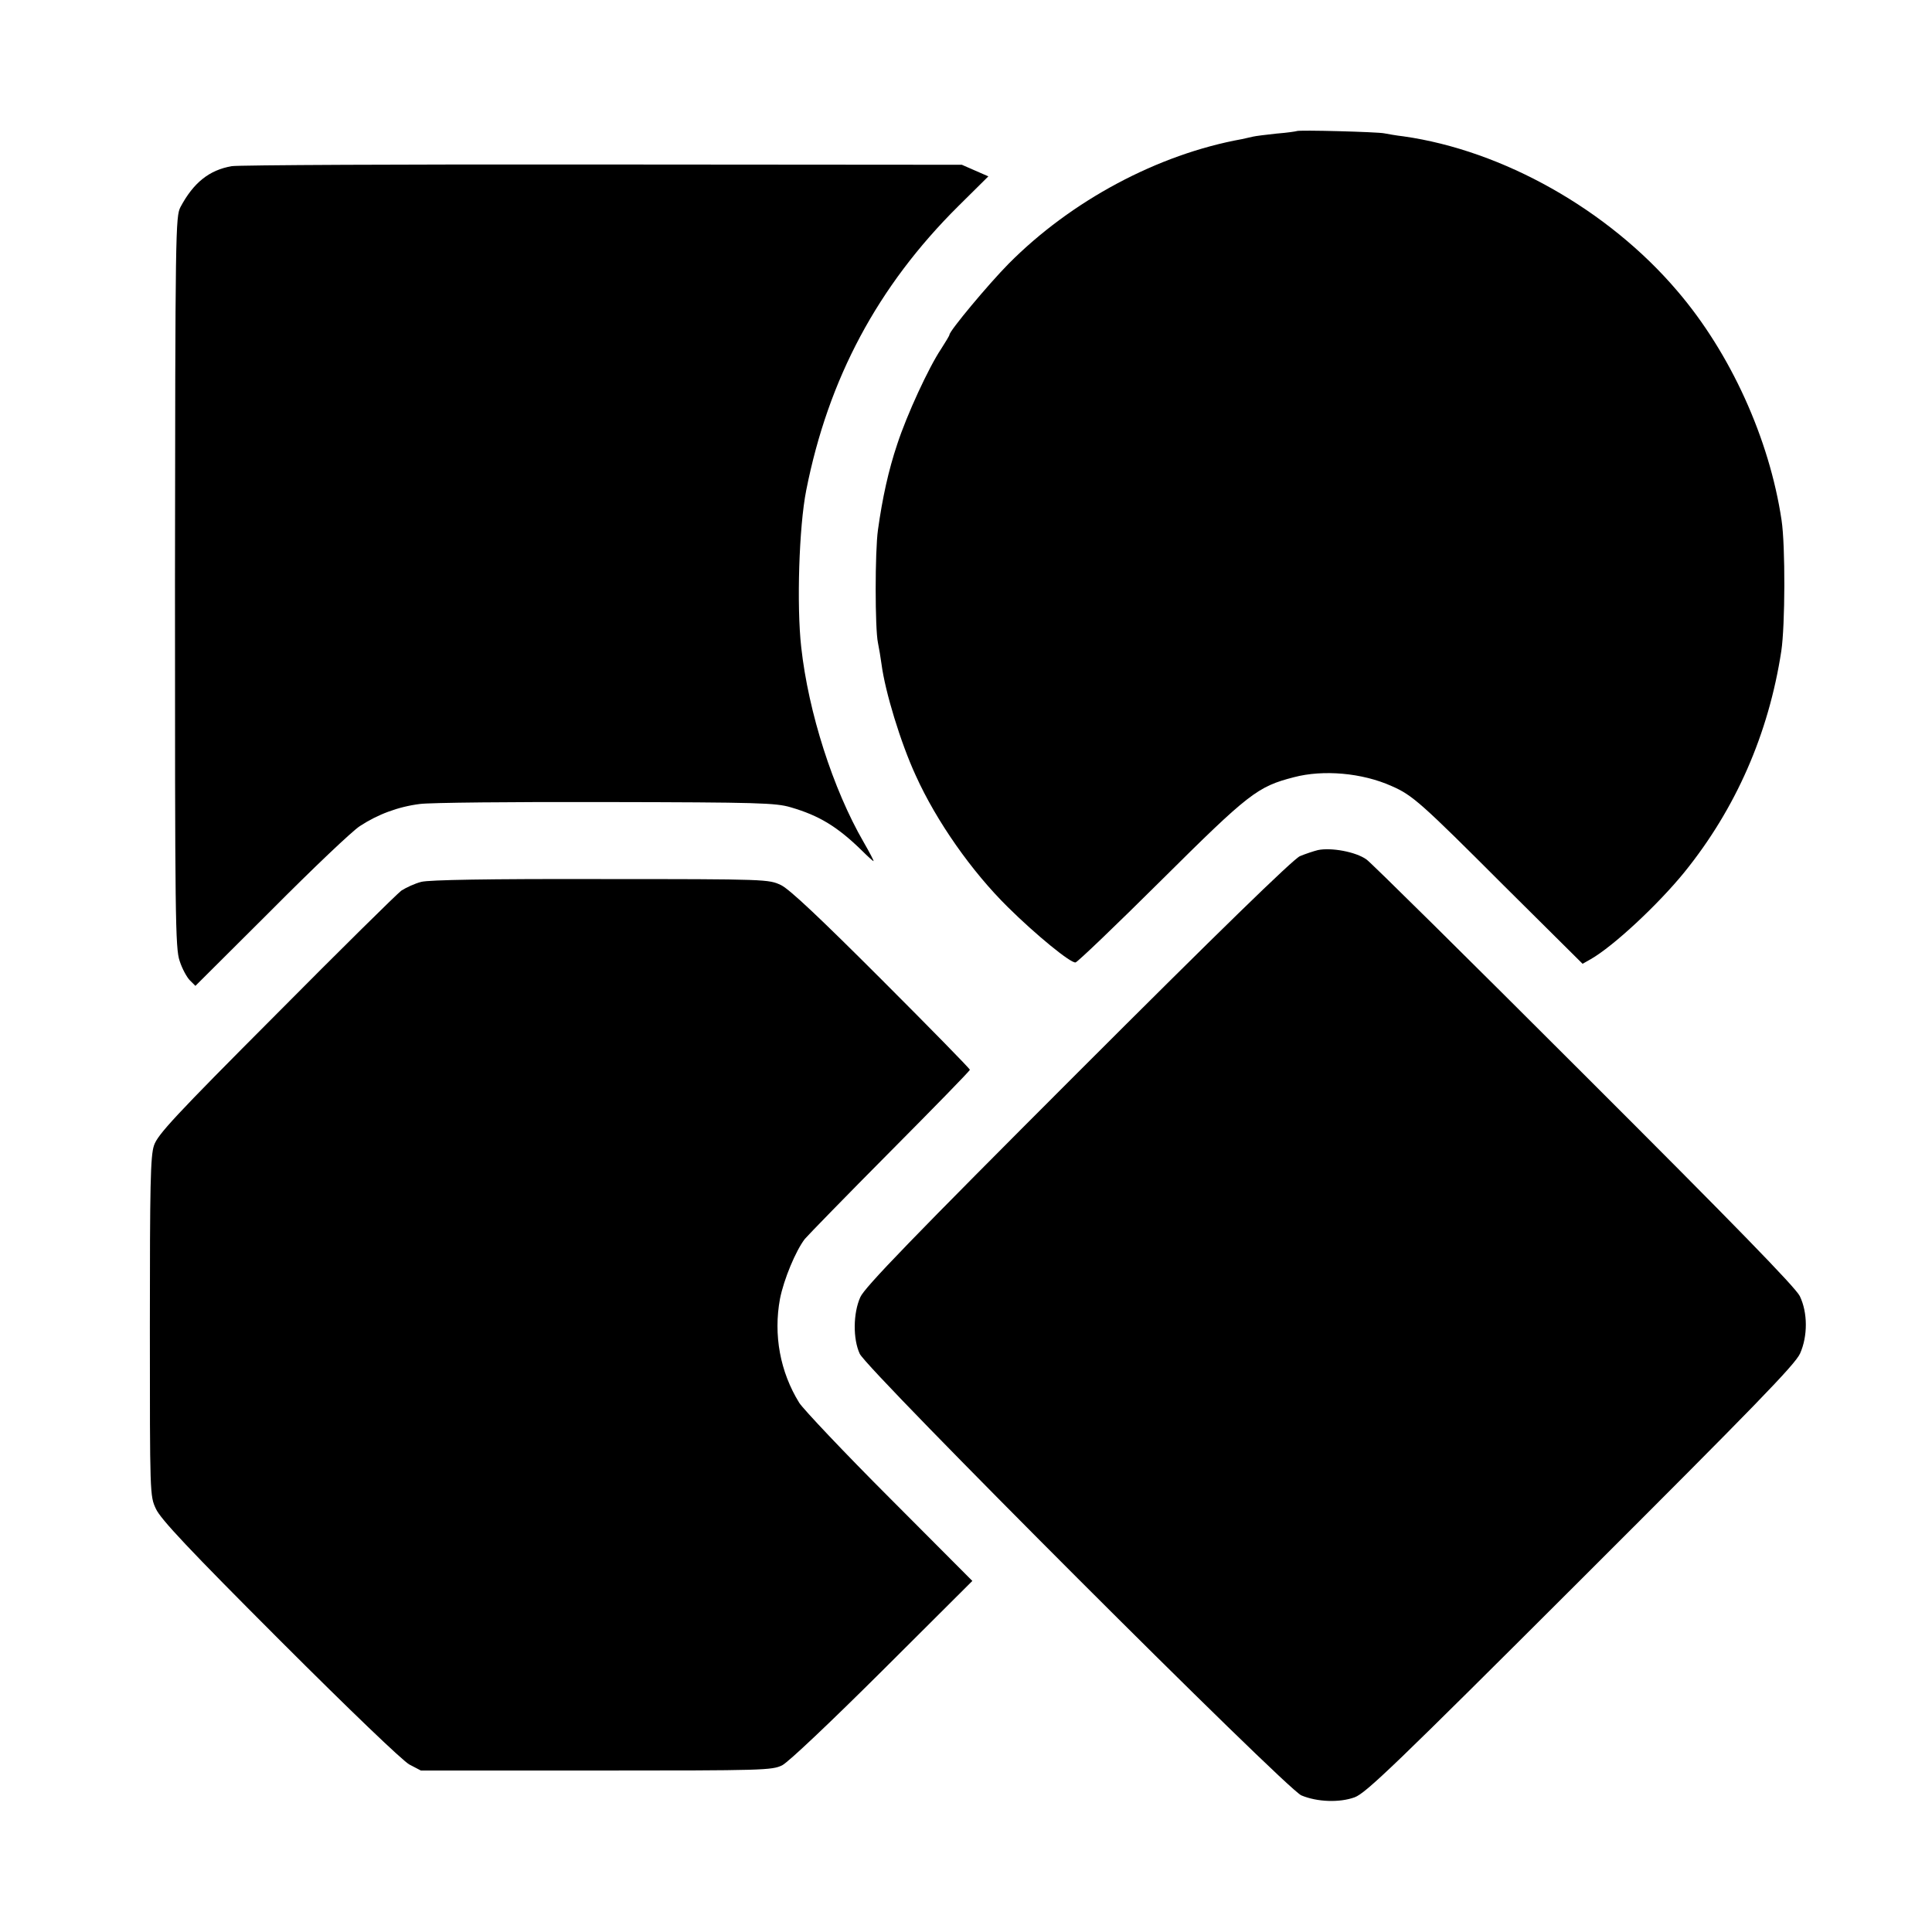
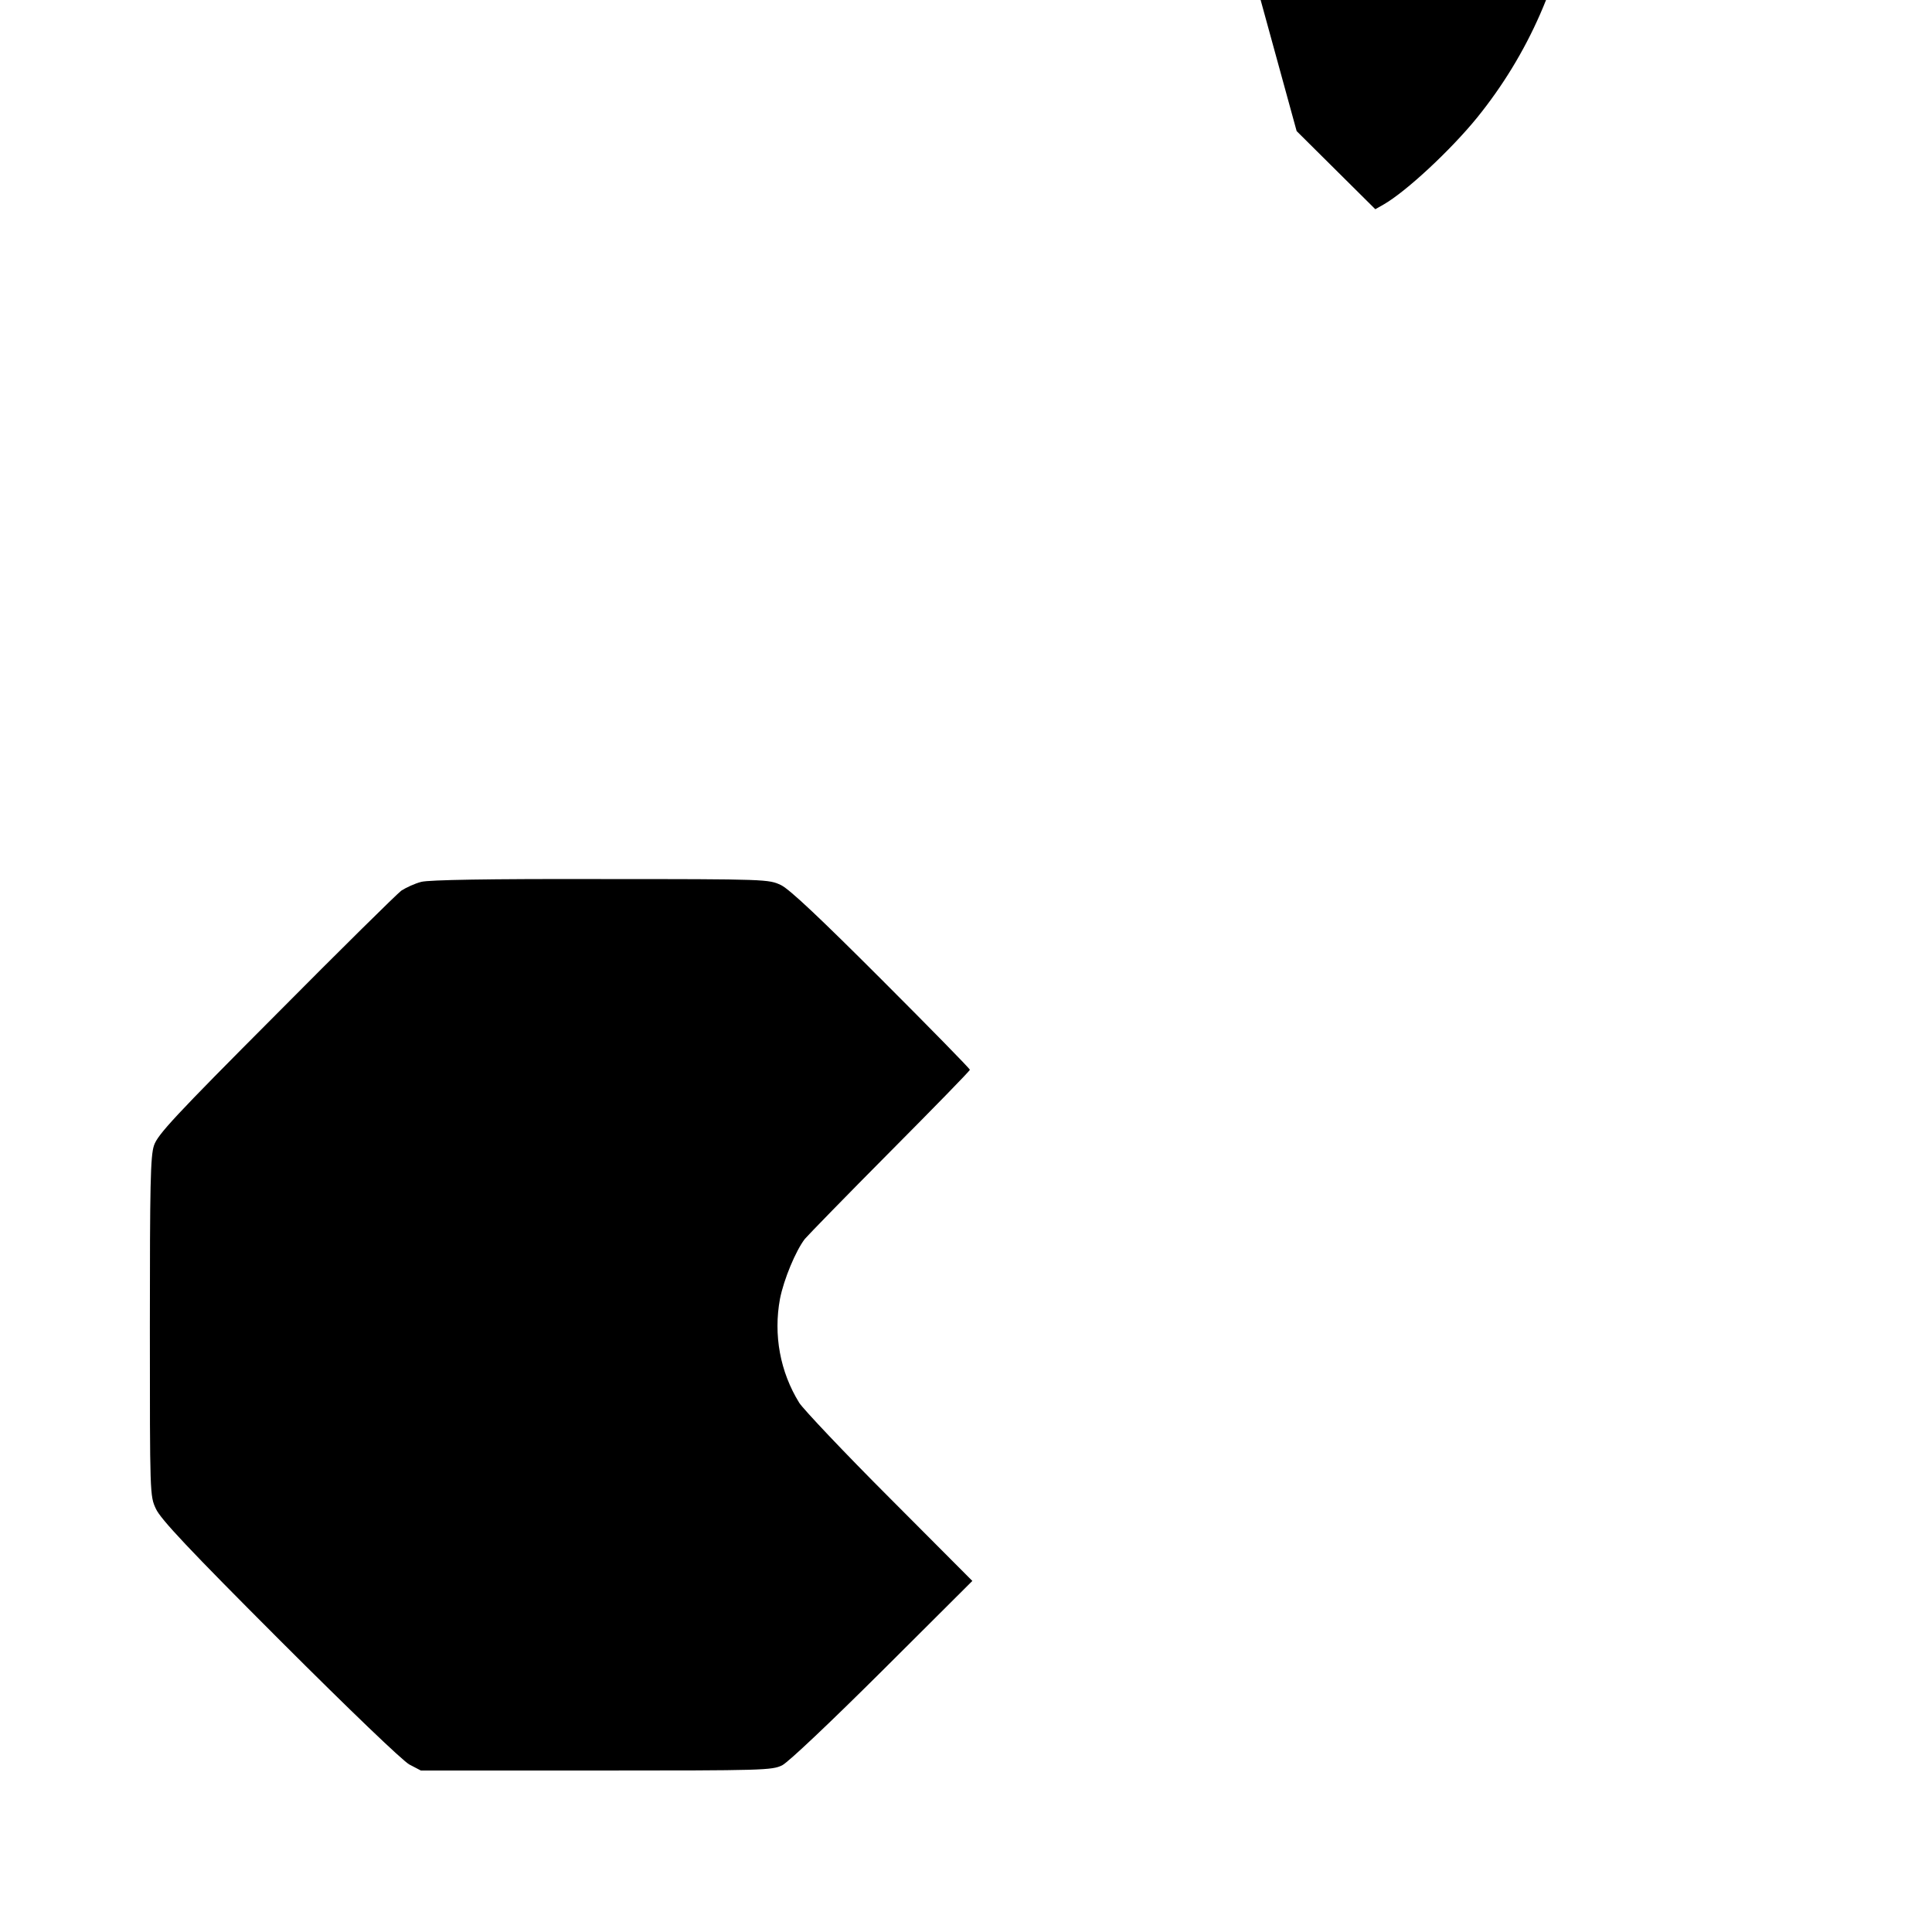
<svg xmlns="http://www.w3.org/2000/svg" version="1" width="933.333" height="933.333" viewBox="0 0 700 700">
-   <path d="M469.8 47.5c-.2.1-3.4.6-7.3.9-3.8.4-7.7.9-8.5 1.1-.8.2-2.6.6-4 .9-30.5 5.5-61.9 22.3-84.6 45.2-7.3 7.4-21.4 24.3-21.4 25.7 0 .3-1.4 2.6-3 5.1-4.5 6.7-12.4 23.8-15.9 34.5-3.2 9.5-5.4 19.6-7 31.1-1.1 7.8-1.1 35.8 0 40.9.4 2 1 5.5 1.3 7.8 1.3 9.9 6.9 28.4 12.4 40.3 7.5 16.6 20.3 34.8 33.4 47.7 10 9.9 22.8 20.4 24.5 20 .7-.1 14.7-13.5 31.1-29.8 31.7-31.5 34.8-33.9 48-37.3 10.6-2.8 24.7-1.6 35.4 3.2 7.6 3.3 10.7 6.1 40.7 36.1l28.5 28.3 3-1.7c8.2-4.7 24.3-19.7 33.9-31.5 18.6-23 30.5-50.1 35.1-80.1 1.4-9.3 1.5-38.1.1-47.4-4.4-29.5-18.5-60.6-37.8-83.1-25-29.4-63.2-50.9-99.2-56-2.7-.3-5.9-.9-7-1.1-2.3-.5-31.2-1.3-31.7-.8z" />
-   <path d="M84 60.2c-8.2 1.4-13.9 6-18.6 14.8-1.8 3.4-1.9 8.6-2 135.8 0 122 .1 132.8 1.7 137.4.9 2.8 2.6 5.9 3.7 7l2 2 27.4-27.3c15-15.1 29.5-28.9 32.2-30.6 6.4-4.2 13.8-7 21.7-8 3.5-.5 33.9-.8 67.4-.7 55.4.1 61.6.3 67 1.9 10.3 3 16.9 7 25.8 15.7 2.1 2.1 4 3.8 4.2 3.8.2 0-1.4-3.1-3.6-6.9-11.1-19.2-20-47-22.6-70.6-1.7-15.1-.8-43.7 1.8-56.8 8-40.5 25.9-74 55.1-103l10.9-10.8-4.8-2.1-4.8-2.1-130.2-.1c-71.6-.1-132 .2-134.3.6zM477.5 308c-1.6.4-4.6 1.4-6.5 2.2-2.4 1-30 27.9-80.5 78.4-59.9 59.9-77.3 77.9-78.8 81.4-2.6 5.8-2.7 15.1-.2 20.5 2.7 5.9 154.5 157.7 160 160 5.7 2.4 13.8 2.7 19.3.7 4.1-1.5 14.8-11.8 81.9-78.8 63.2-63.1 77.7-78 79.5-82 2.8-6.3 2.8-14.8-.1-20.8-1.5-3.1-24-26.2-78.4-80.5-41.9-41.9-77.3-76.9-78.6-77.7-3.9-2.8-12.8-4.4-17.6-3.4z" />
+   <path d="M469.8 47.5l28.5 28.3 3-1.7c8.2-4.7 24.3-19.7 33.9-31.5 18.6-23 30.5-50.1 35.1-80.1 1.4-9.3 1.5-38.1.1-47.4-4.4-29.5-18.5-60.6-37.8-83.1-25-29.4-63.2-50.9-99.2-56-2.7-.3-5.9-.9-7-1.1-2.3-.5-31.2-1.3-31.7-.8z" />
  <path d="M152.7 319.5c-2.4.6-5.6 2.1-7.3 3.2-1.6 1.2-22.1 21.4-45.5 45-36.6 36.7-42.8 43.4-44.1 47.3-1.3 3.8-1.5 14.3-1.5 65.7 0 61.1 0 61.3 2.2 66 1.7 3.7 12 14.7 44.9 47.6 25.6 25.6 44.4 43.6 46.9 45l4.2 2.2H216c60.8 0 63.7-.1 67.4-1.9 2.3-1.2 17.1-15.2 36.4-34.4l32.5-32.4-30-30.1c-16.6-16.6-31.2-32.1-32.7-34.4-7-11.3-9.4-24.7-7-37.7 1.4-7.1 5.7-17.4 9-21.7 1.1-1.3 14.9-15.5 30.8-31.5s29-29.4 29-29.8c.1-.3-14.3-15-31.9-32.6-22.3-22.3-33.3-32.7-36.5-34.3-4.5-2.1-4.7-2.2-65.3-2.2-40.9-.1-62.1.3-65 1z" />
</svg>